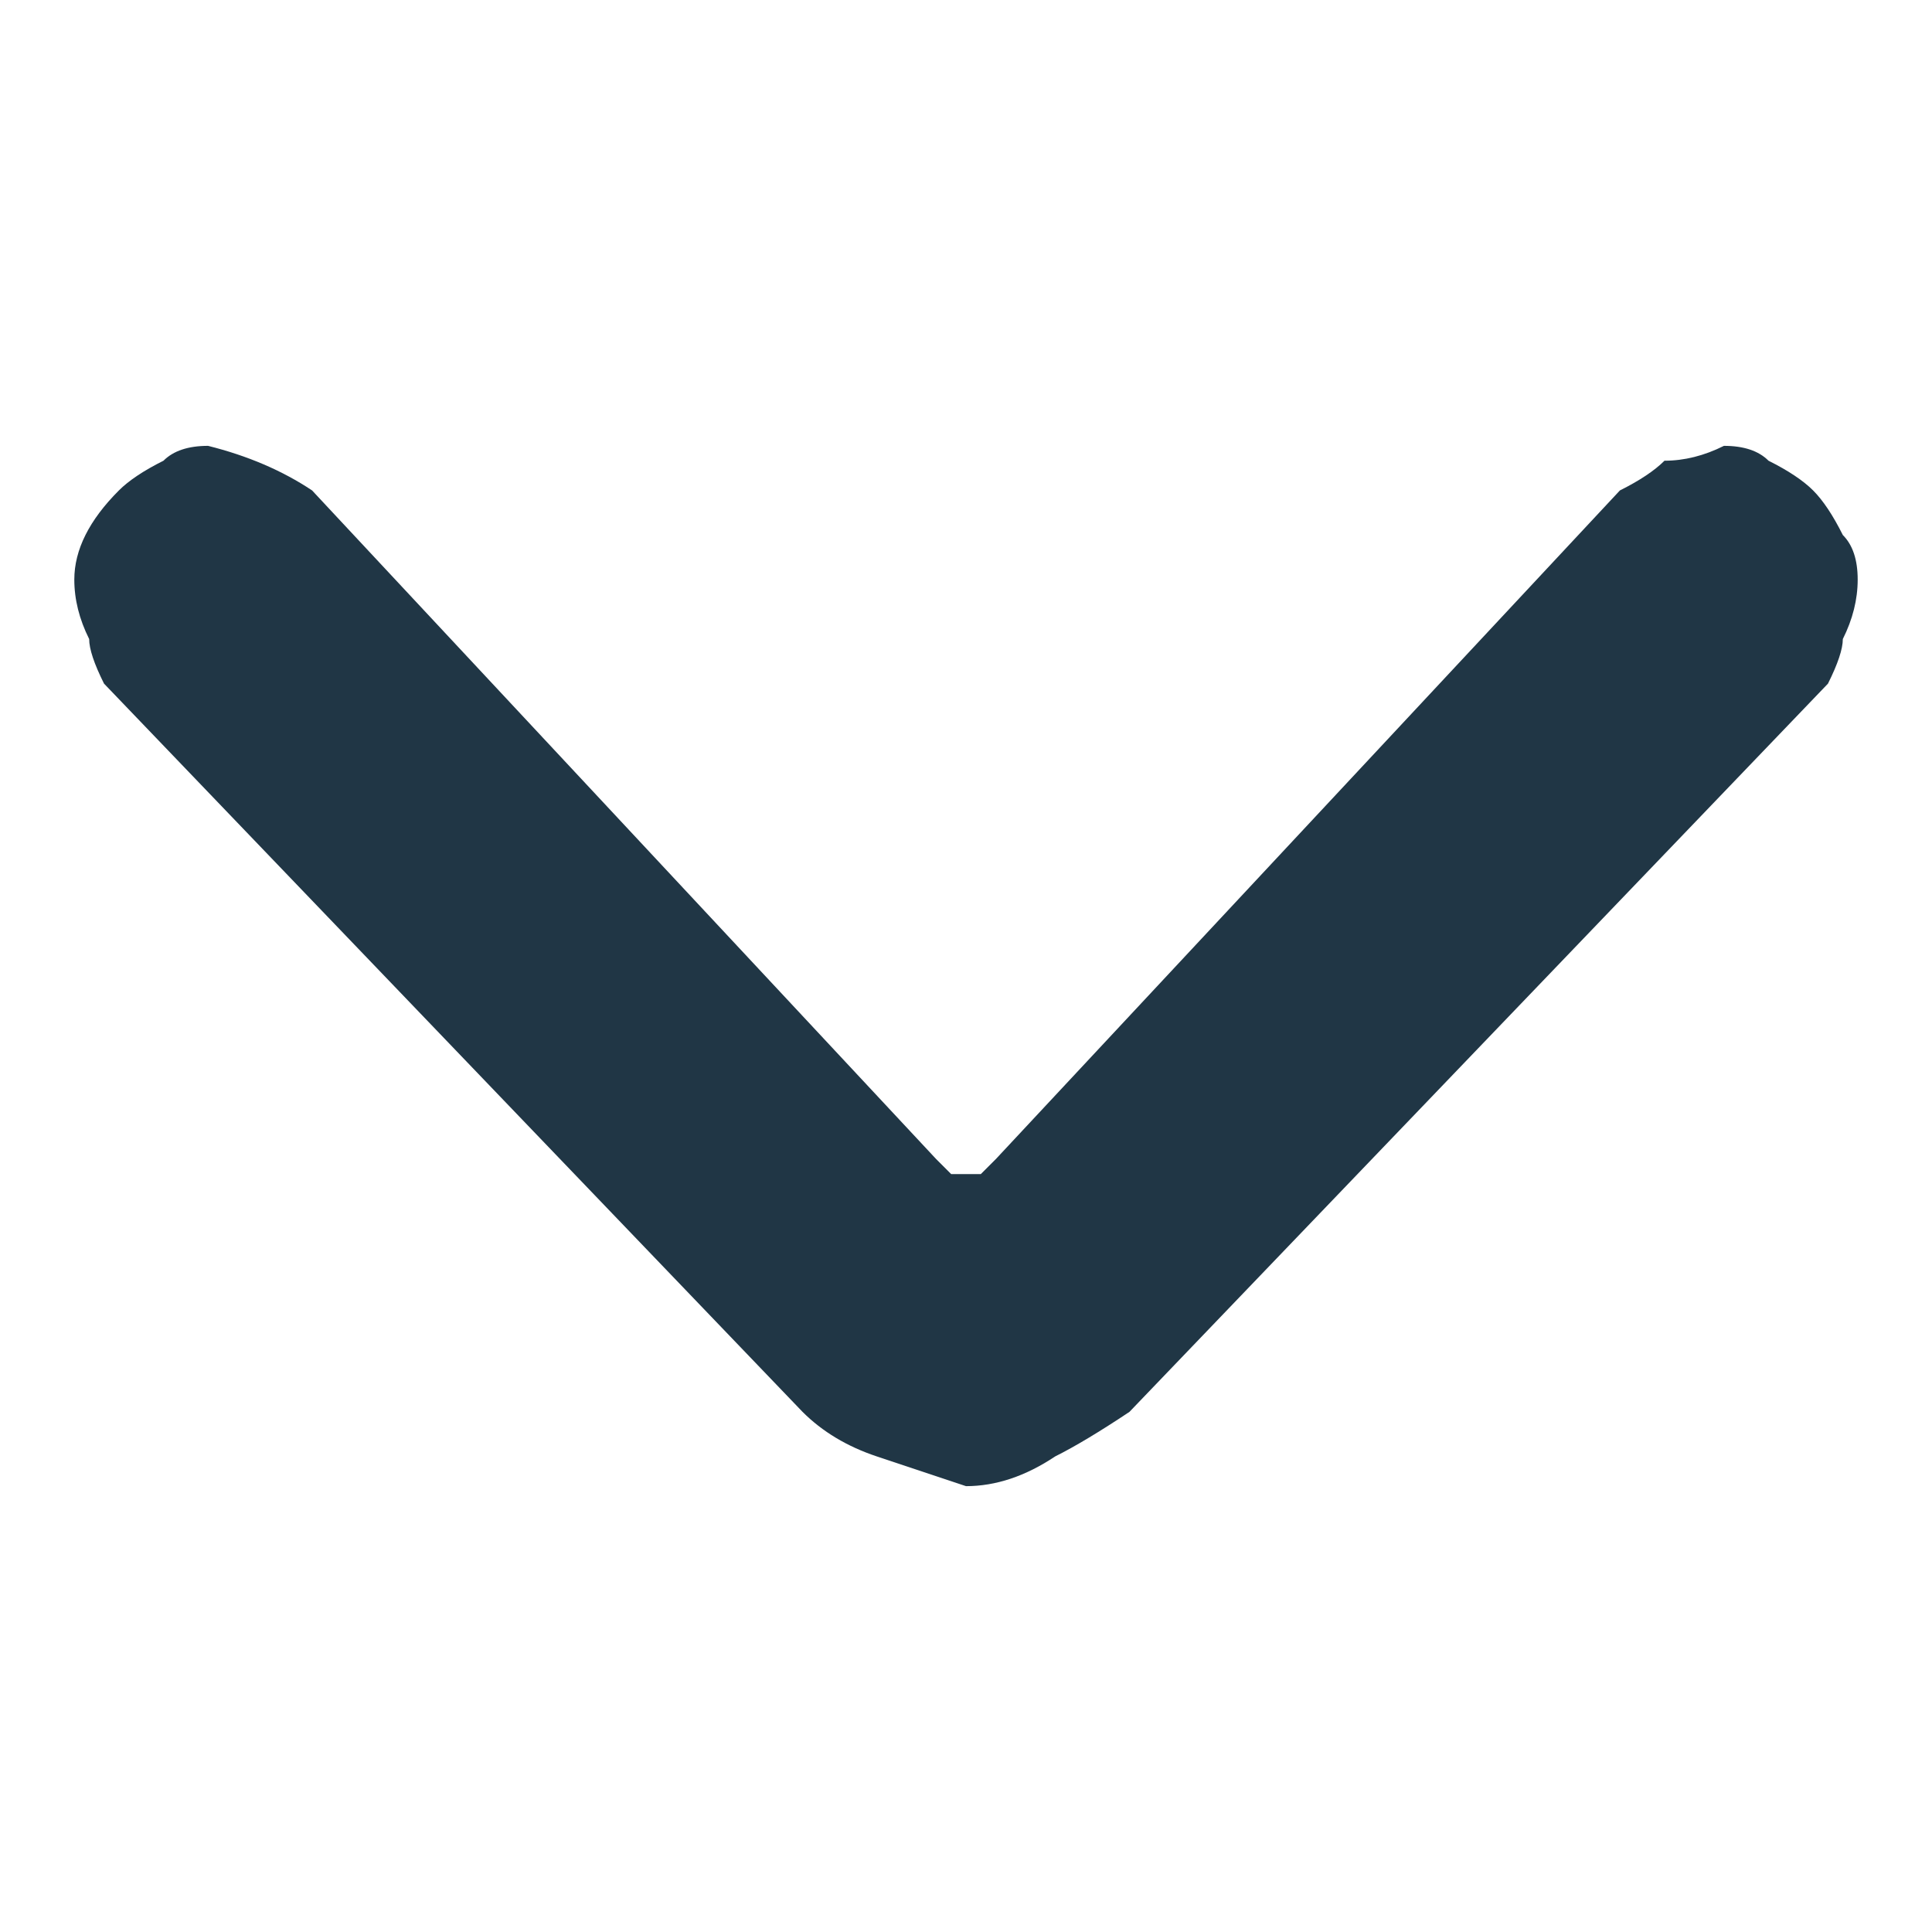
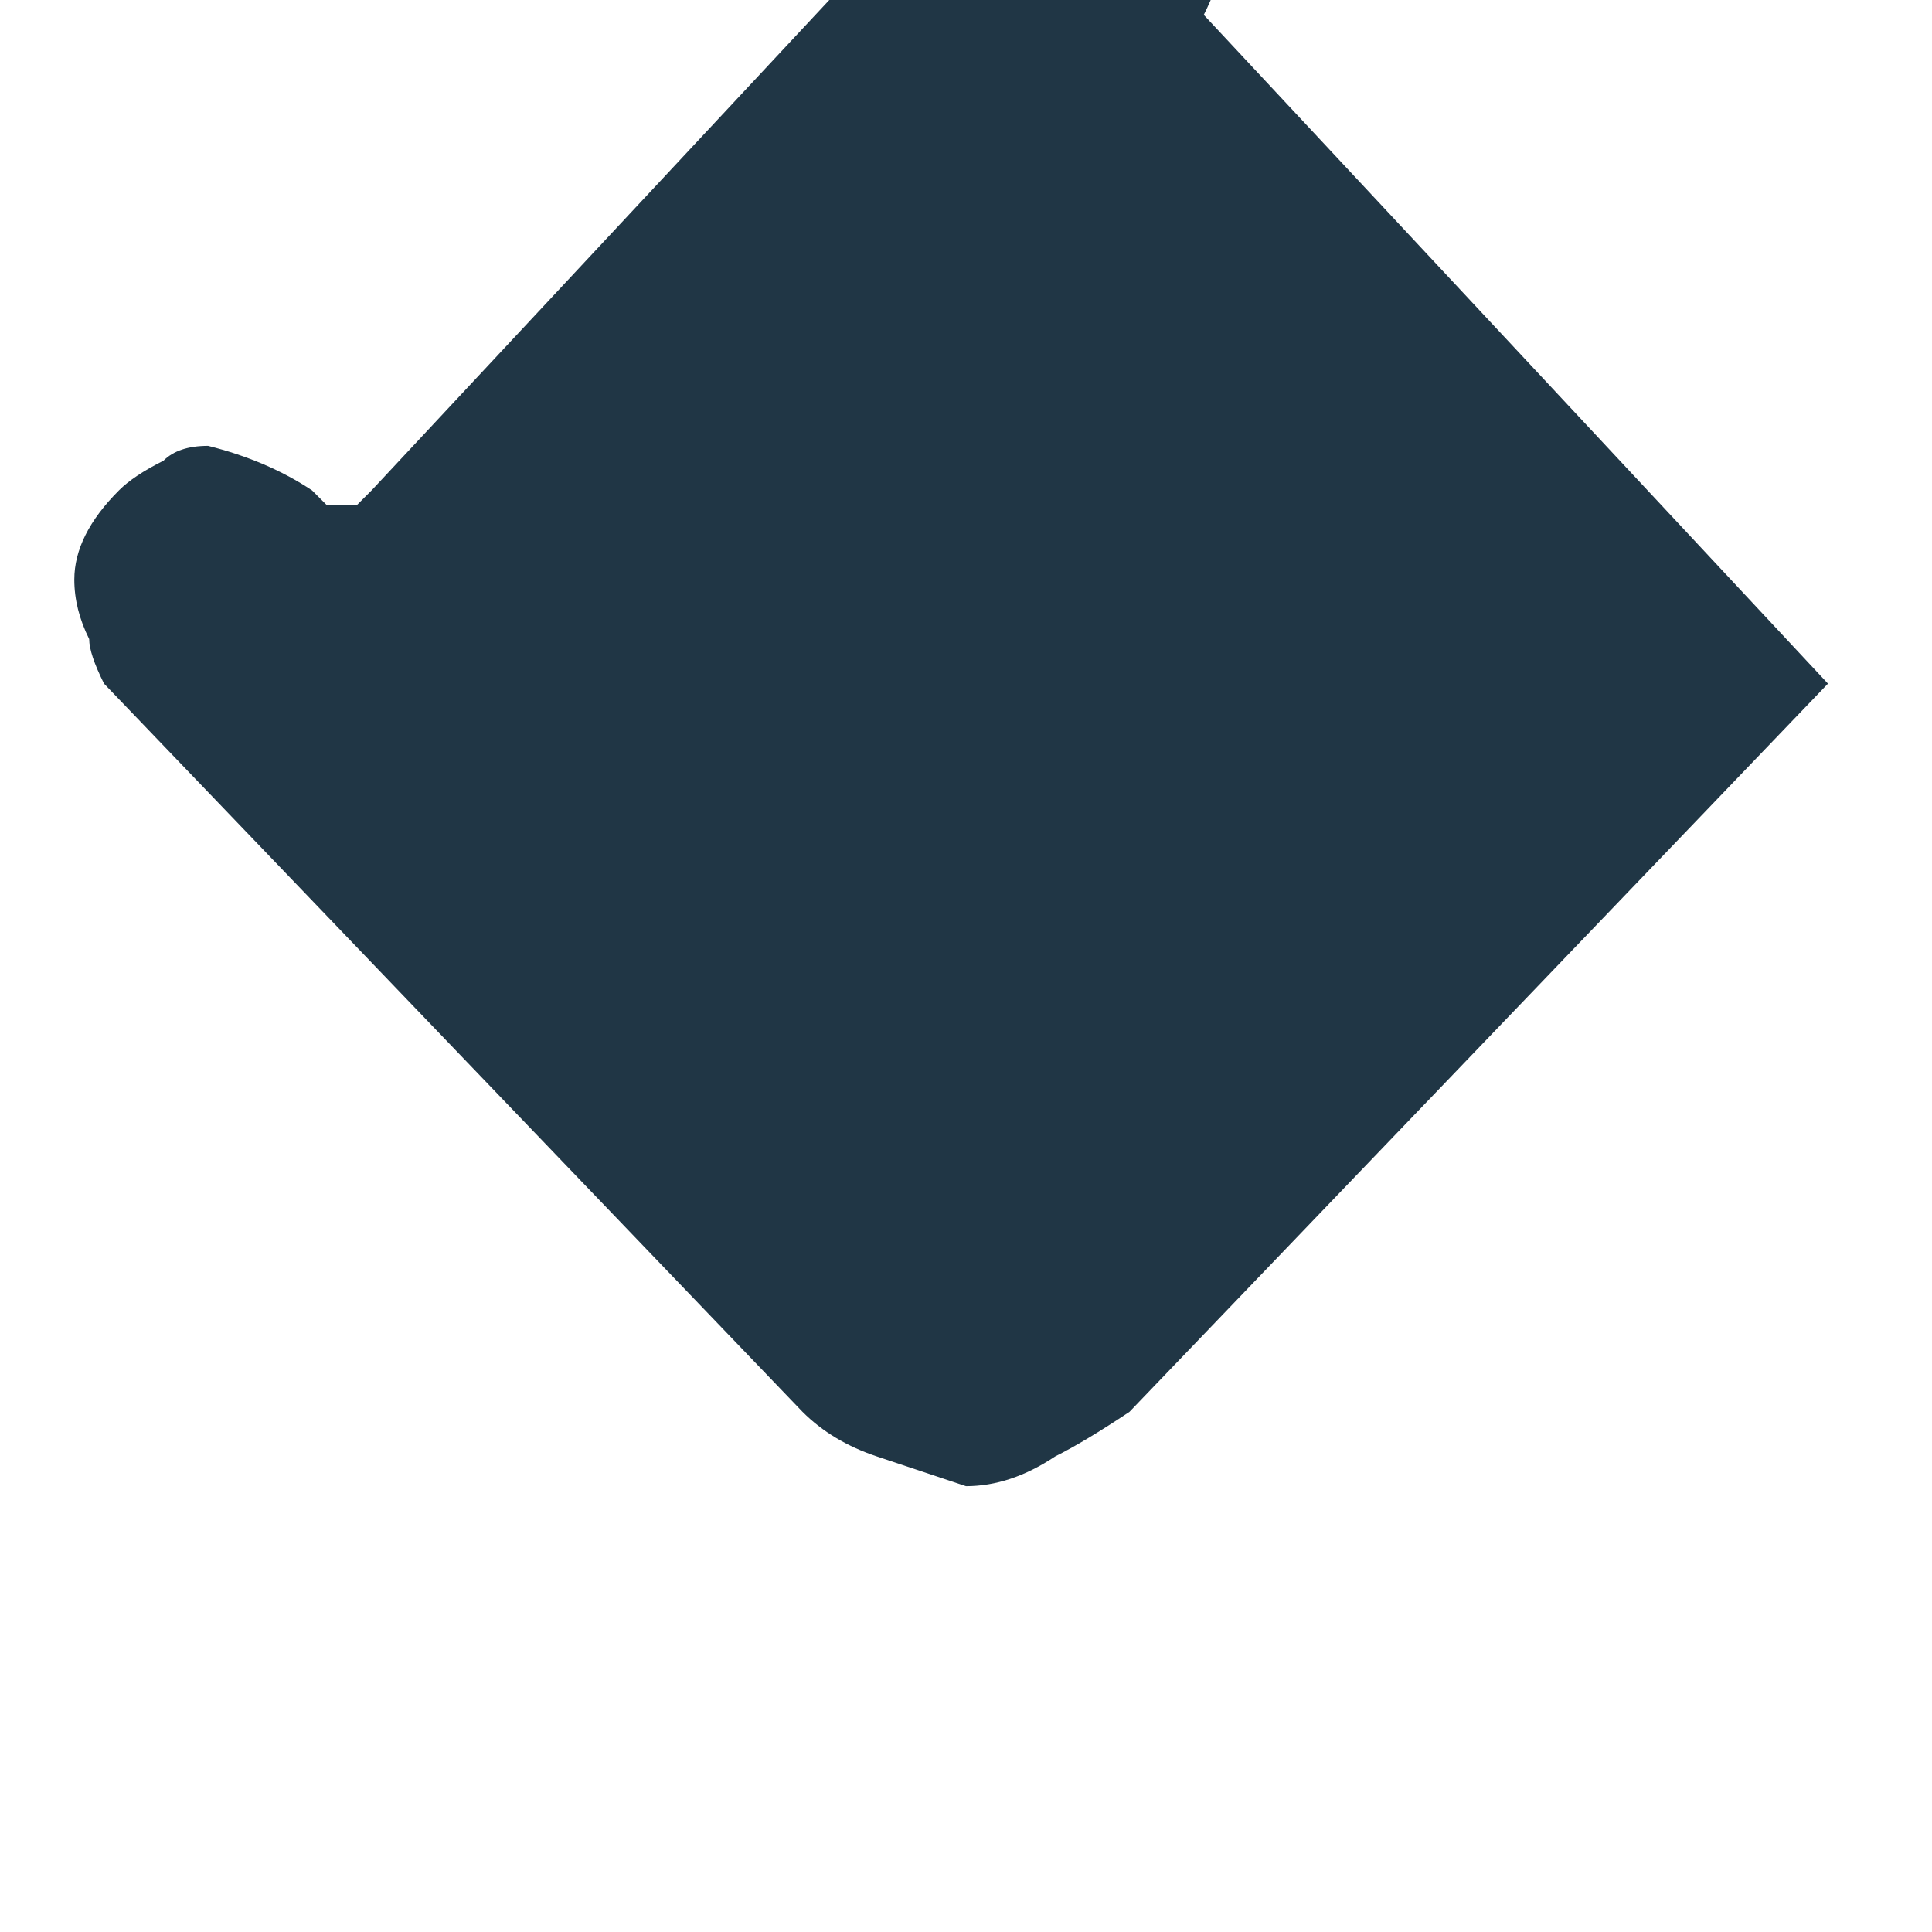
<svg xmlns="http://www.w3.org/2000/svg" version="1.2" viewBox="0 0 13 13" width="13" height="13">
  <title>Icon-svg</title>
  <style>
		.s0 { fill: #203645 } 
	</style>
-   <path id="Layer" class="s0" d="m12.3 4.6l-4.7 4.9q-0.3 0.2-0.5 0.3-0.3 0.2-0.6 0.2-0.3-0.1-0.6-0.2-0.3-0.1-0.5-0.3l-4.7-4.9q-0.1-0.2-0.1-0.3-0.1-0.2-0.1-0.4 0-0.3 0.3-0.6 0.1-0.1 0.3-0.2 0.1-0.1 0.3-0.1 0.4 0.1 0.7 0.3l4.2 4.5q0 0 0.1 0.1 0 0 0.1 0 0.1 0 0.1 0 0.1-0.1 0.1-0.1l4.2-4.5q0.2-0.1 0.3-0.2 0.2 0 0.4-0.1 0.2 0 0.3 0.1 0.2 0.1 0.3 0.2 0.1 0.1 0.2 0.3 0.1 0.1 0.1 0.3 0 0.2-0.1 0.4 0 0.1-0.1 0.3z" />
+   <path id="Layer" class="s0" d="m12.3 4.6l-4.7 4.9q-0.3 0.2-0.5 0.3-0.3 0.2-0.6 0.2-0.3-0.1-0.6-0.2-0.3-0.1-0.5-0.3l-4.7-4.9q-0.1-0.2-0.1-0.3-0.1-0.2-0.1-0.4 0-0.3 0.3-0.6 0.1-0.1 0.3-0.2 0.1-0.1 0.3-0.1 0.4 0.1 0.7 0.3q0 0 0.1 0.1 0 0 0.1 0 0.1 0 0.1 0 0.1-0.1 0.1-0.1l4.2-4.5q0.2-0.1 0.3-0.2 0.2 0 0.4-0.1 0.2 0 0.3 0.1 0.2 0.1 0.3 0.2 0.1 0.1 0.2 0.3 0.1 0.1 0.1 0.3 0 0.2-0.1 0.4 0 0.1-0.1 0.3z" />
</svg>